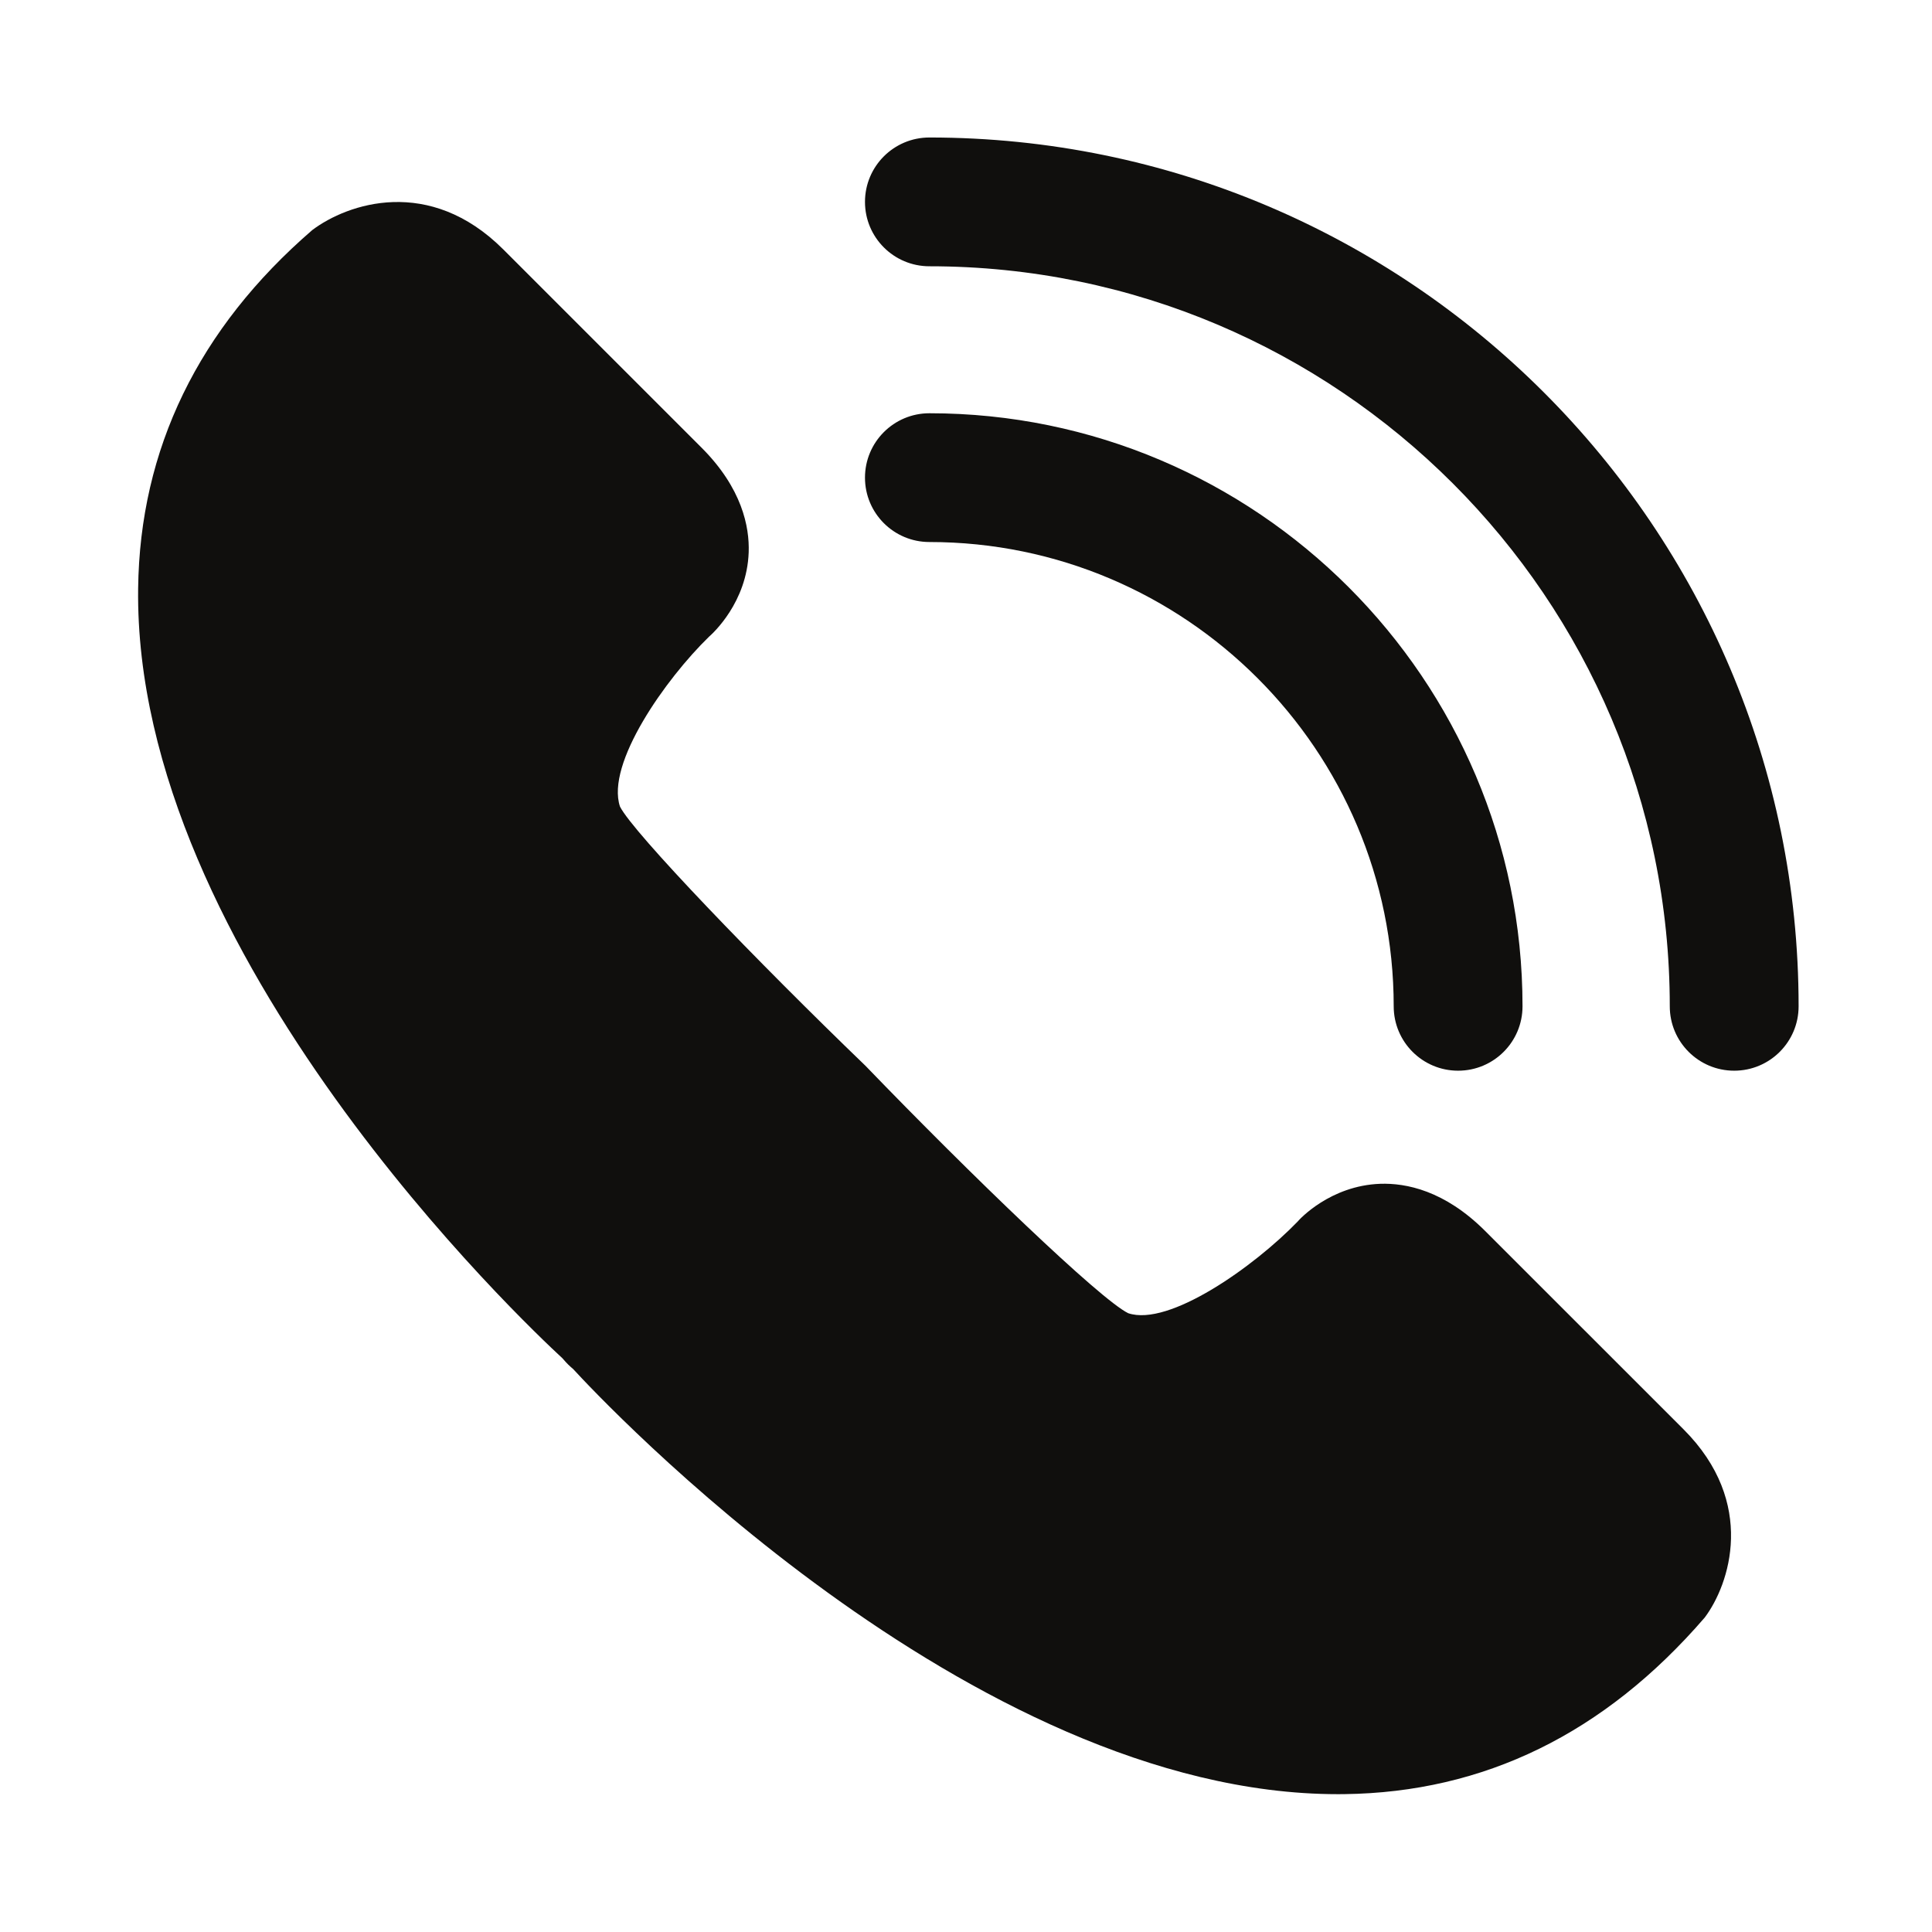
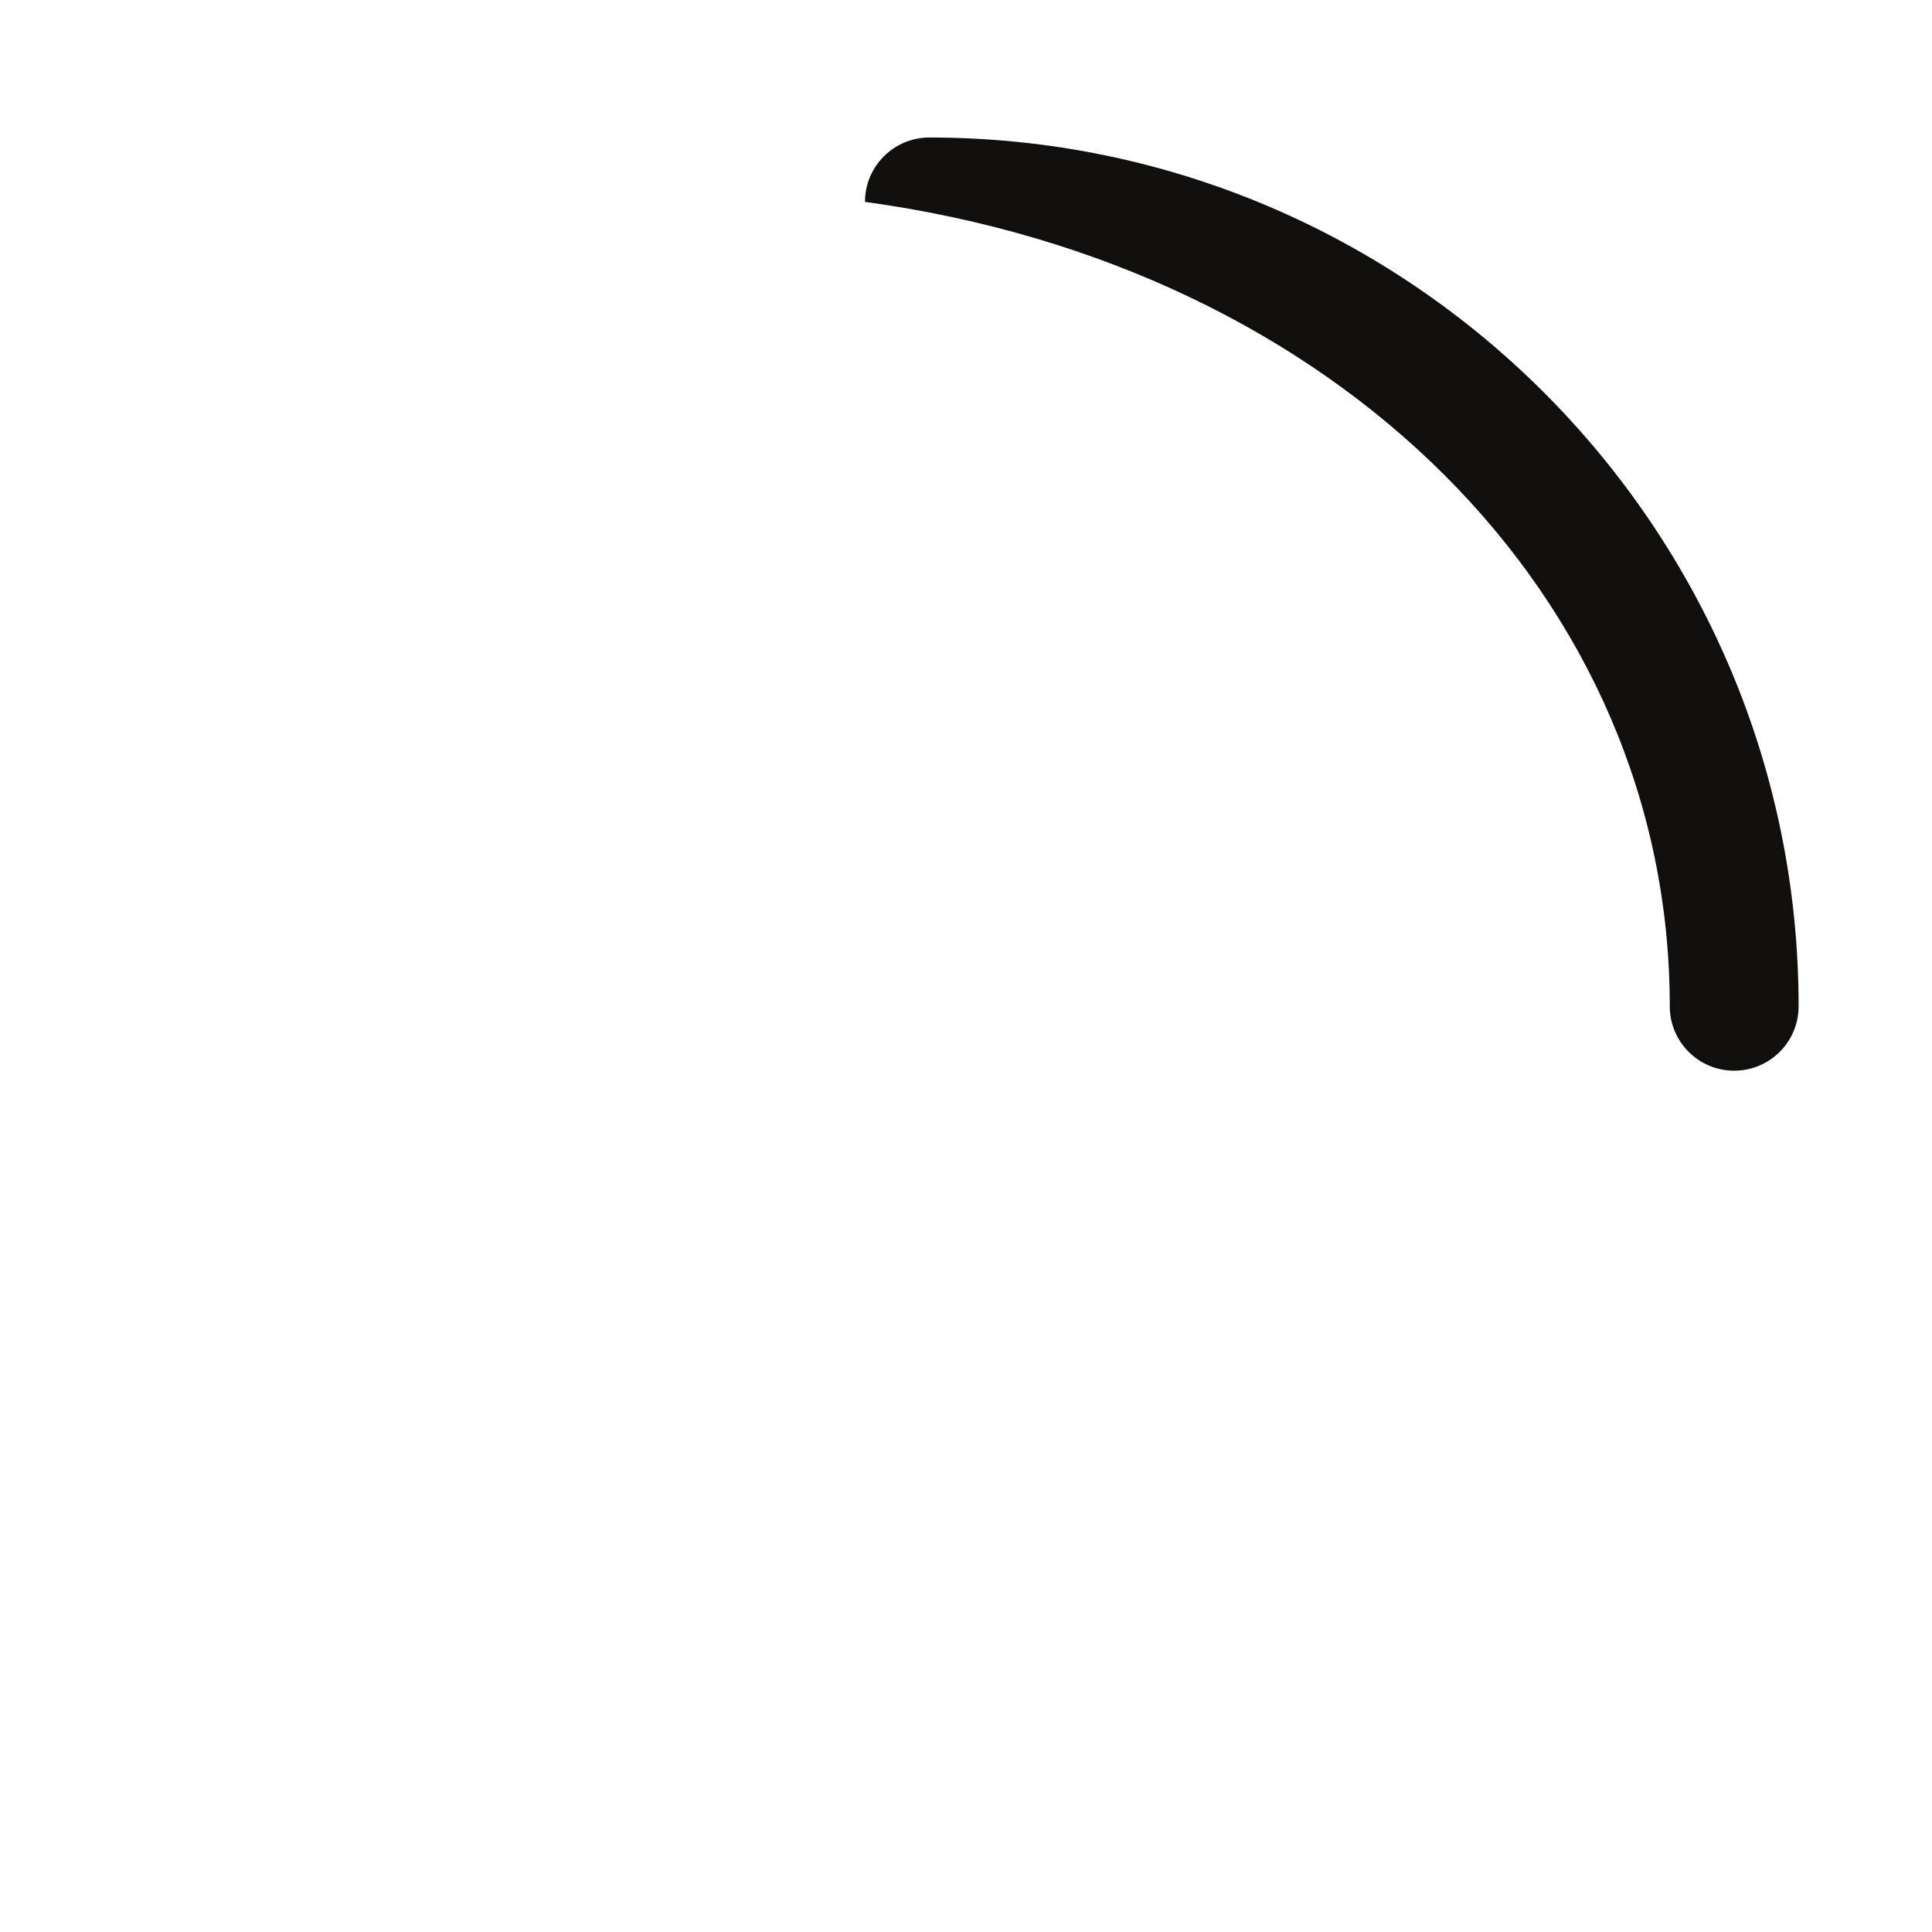
<svg xmlns="http://www.w3.org/2000/svg" width="1080" zoomAndPan="magnify" viewBox="0 0 810 810" height="1080" preserveAspectRatio="xMidYMid meet" version="1.0">
  <defs>
    <clipPath id="d0612c0438">
-       <path d="M 57 84 L 726 84 L 726 752.086 L 57 752.086 Z M 57 84 " clip-rule="nonzero" />
-     </clipPath>
+       </clipPath>
    <clipPath id="e58e35e2c4">
      <path d="M 362 57.586 L 754.09 57.586 L 754.09 449 L 362 449 Z M 362 57.586 " clip-rule="nonzero" />
    </clipPath>
  </defs>
  <g clip-path="url(#d0612c0438)">
-     <path fill="#100f0d" d="M 622.605 516.039 C 605.598 499.082 589.457 495.957 578.695 496.312 C 557.676 497.051 544.699 511.32 544.047 512.141 C 525.715 531.109 490.027 556.34 472.996 550.562 C 461.18 544.762 406.902 492.484 362.867 446.852 C 317.711 403.344 265.391 349.07 259.93 338.164 C 253.922 320.152 279.129 284.562 297.273 266.93 C 298.91 265.5 313.152 252.535 313.891 231.539 C 314.262 220.914 311.121 204.672 294.133 187.695 L 210.98 104.547 C 180.043 73.672 145.793 85.23 130.891 96.48 C 83.203 137.707 58.625 188.262 57.914 246.723 C 55.992 400.246 220.742 555.57 235.801 569.457 L 237.172 571.008 C 237.832 571.734 238.512 572.422 239.254 573.066 L 240.312 573.988 C 251.359 586.035 406.668 752.227 560.926 752.215 C 561.816 752.215 562.715 752.215 563.613 752.199 C 622.082 751.461 672.613 726.918 714.703 678.176 C 725.113 664.359 736.664 630.078 705.812 599.23 L 622.605 516.039 " fill-opacity="1" fill-rule="nonzero" />
+     </g>
+   <g clip-path="url(#e58e35e2c4)">
+     <path fill="#100f0d" d="M 389.66 57.645 C 374.73 57.645 362.648 69.734 362.648 84.645 C 560.816 111.637 700.062 250.816 700.062 421.898 C 700.062 436.805 712.145 448.895 727.066 448.895 C 741.996 448.895 754.074 436.805 754.074 421.898 C 754.074 221.059 590.586 57.645 389.66 57.645 " fill-opacity="1" fill-rule="nonzero" />
  </g>
-   <g clip-path="url(#e58e35e2c4)">
-     <path fill="#100f0d" d="M 389.66 57.645 C 374.73 57.645 362.648 69.734 362.648 84.645 C 362.648 99.547 374.73 111.637 389.66 111.637 C 560.816 111.637 700.062 250.816 700.062 421.898 C 700.062 436.805 712.145 448.895 727.066 448.895 C 741.996 448.895 754.074 436.805 754.074 421.898 C 754.074 221.059 590.586 57.645 389.66 57.645 " fill-opacity="1" fill-rule="nonzero" />
-   </g>
-   <path fill="#100f0d" d="M 389.66 227.246 C 496.996 227.246 584.316 314.562 584.316 421.898 C 584.316 436.805 596.395 448.895 611.316 448.895 C 626.246 448.895 638.324 436.805 638.324 421.898 C 638.324 284.805 526.766 173.258 389.66 173.258 C 374.73 173.258 362.648 185.348 362.648 200.258 C 362.648 215.164 374.73 227.246 389.66 227.246 " fill-opacity="1" fill-rule="nonzero" />
</svg>